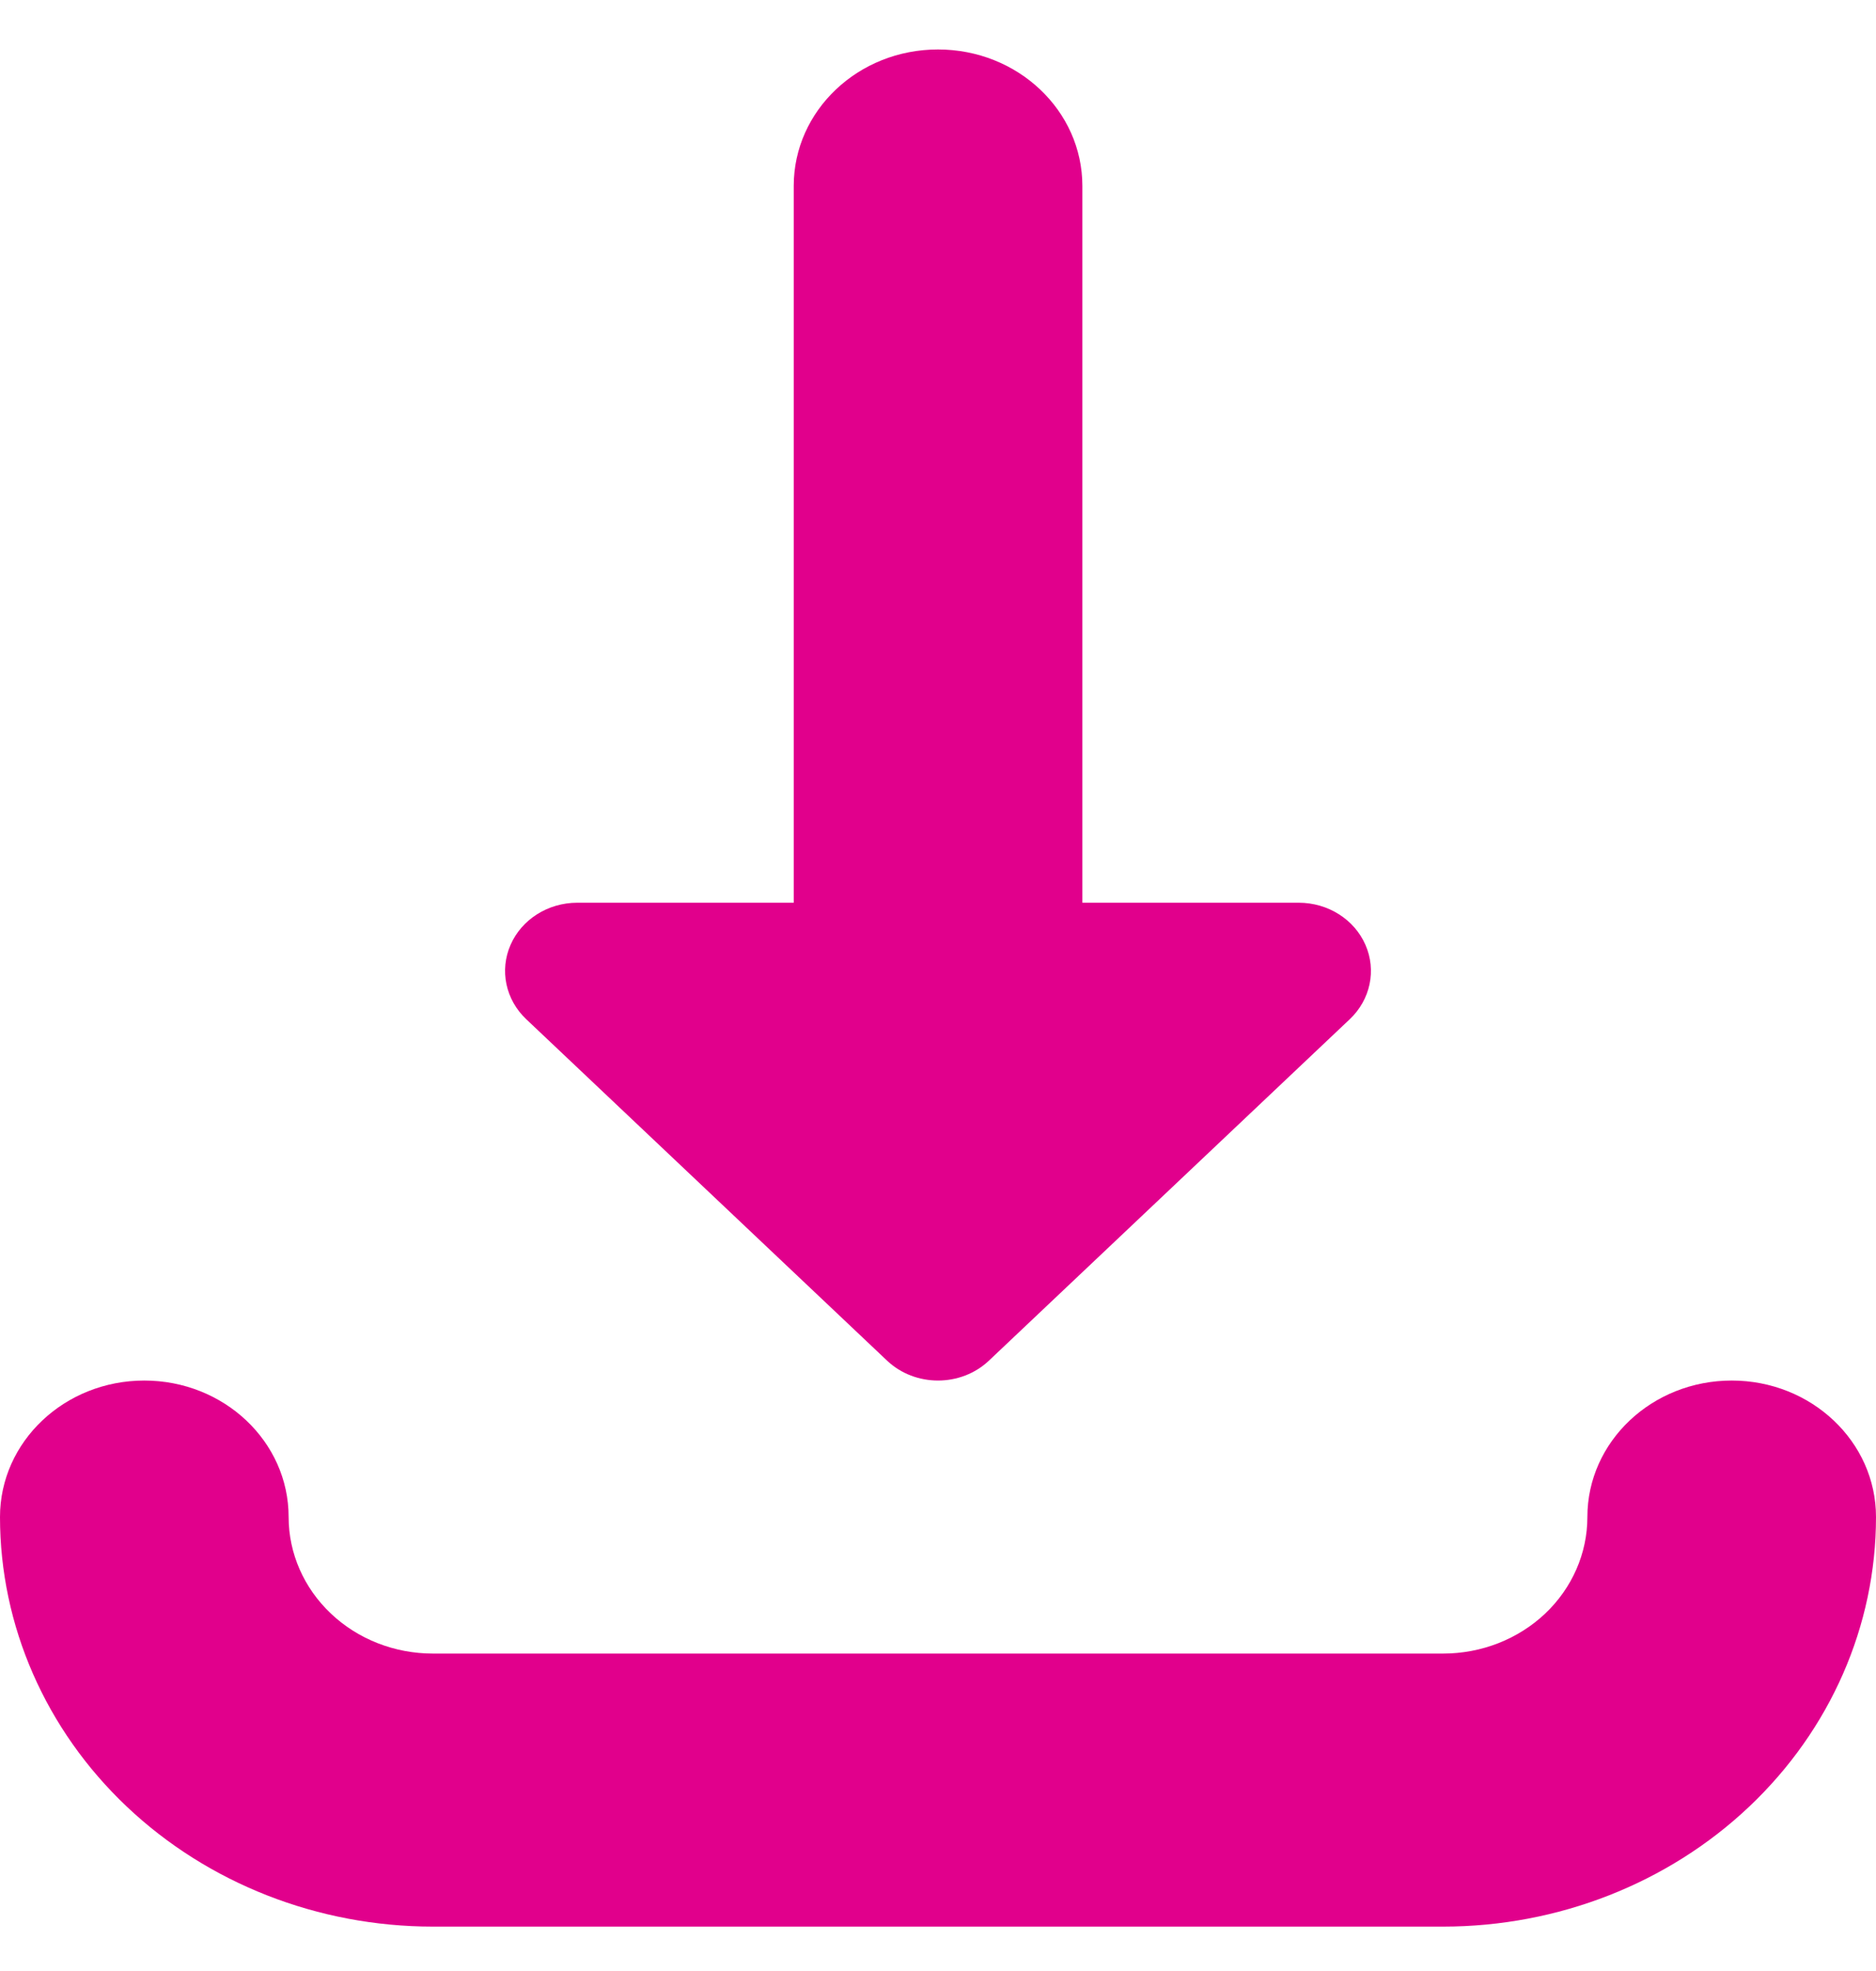
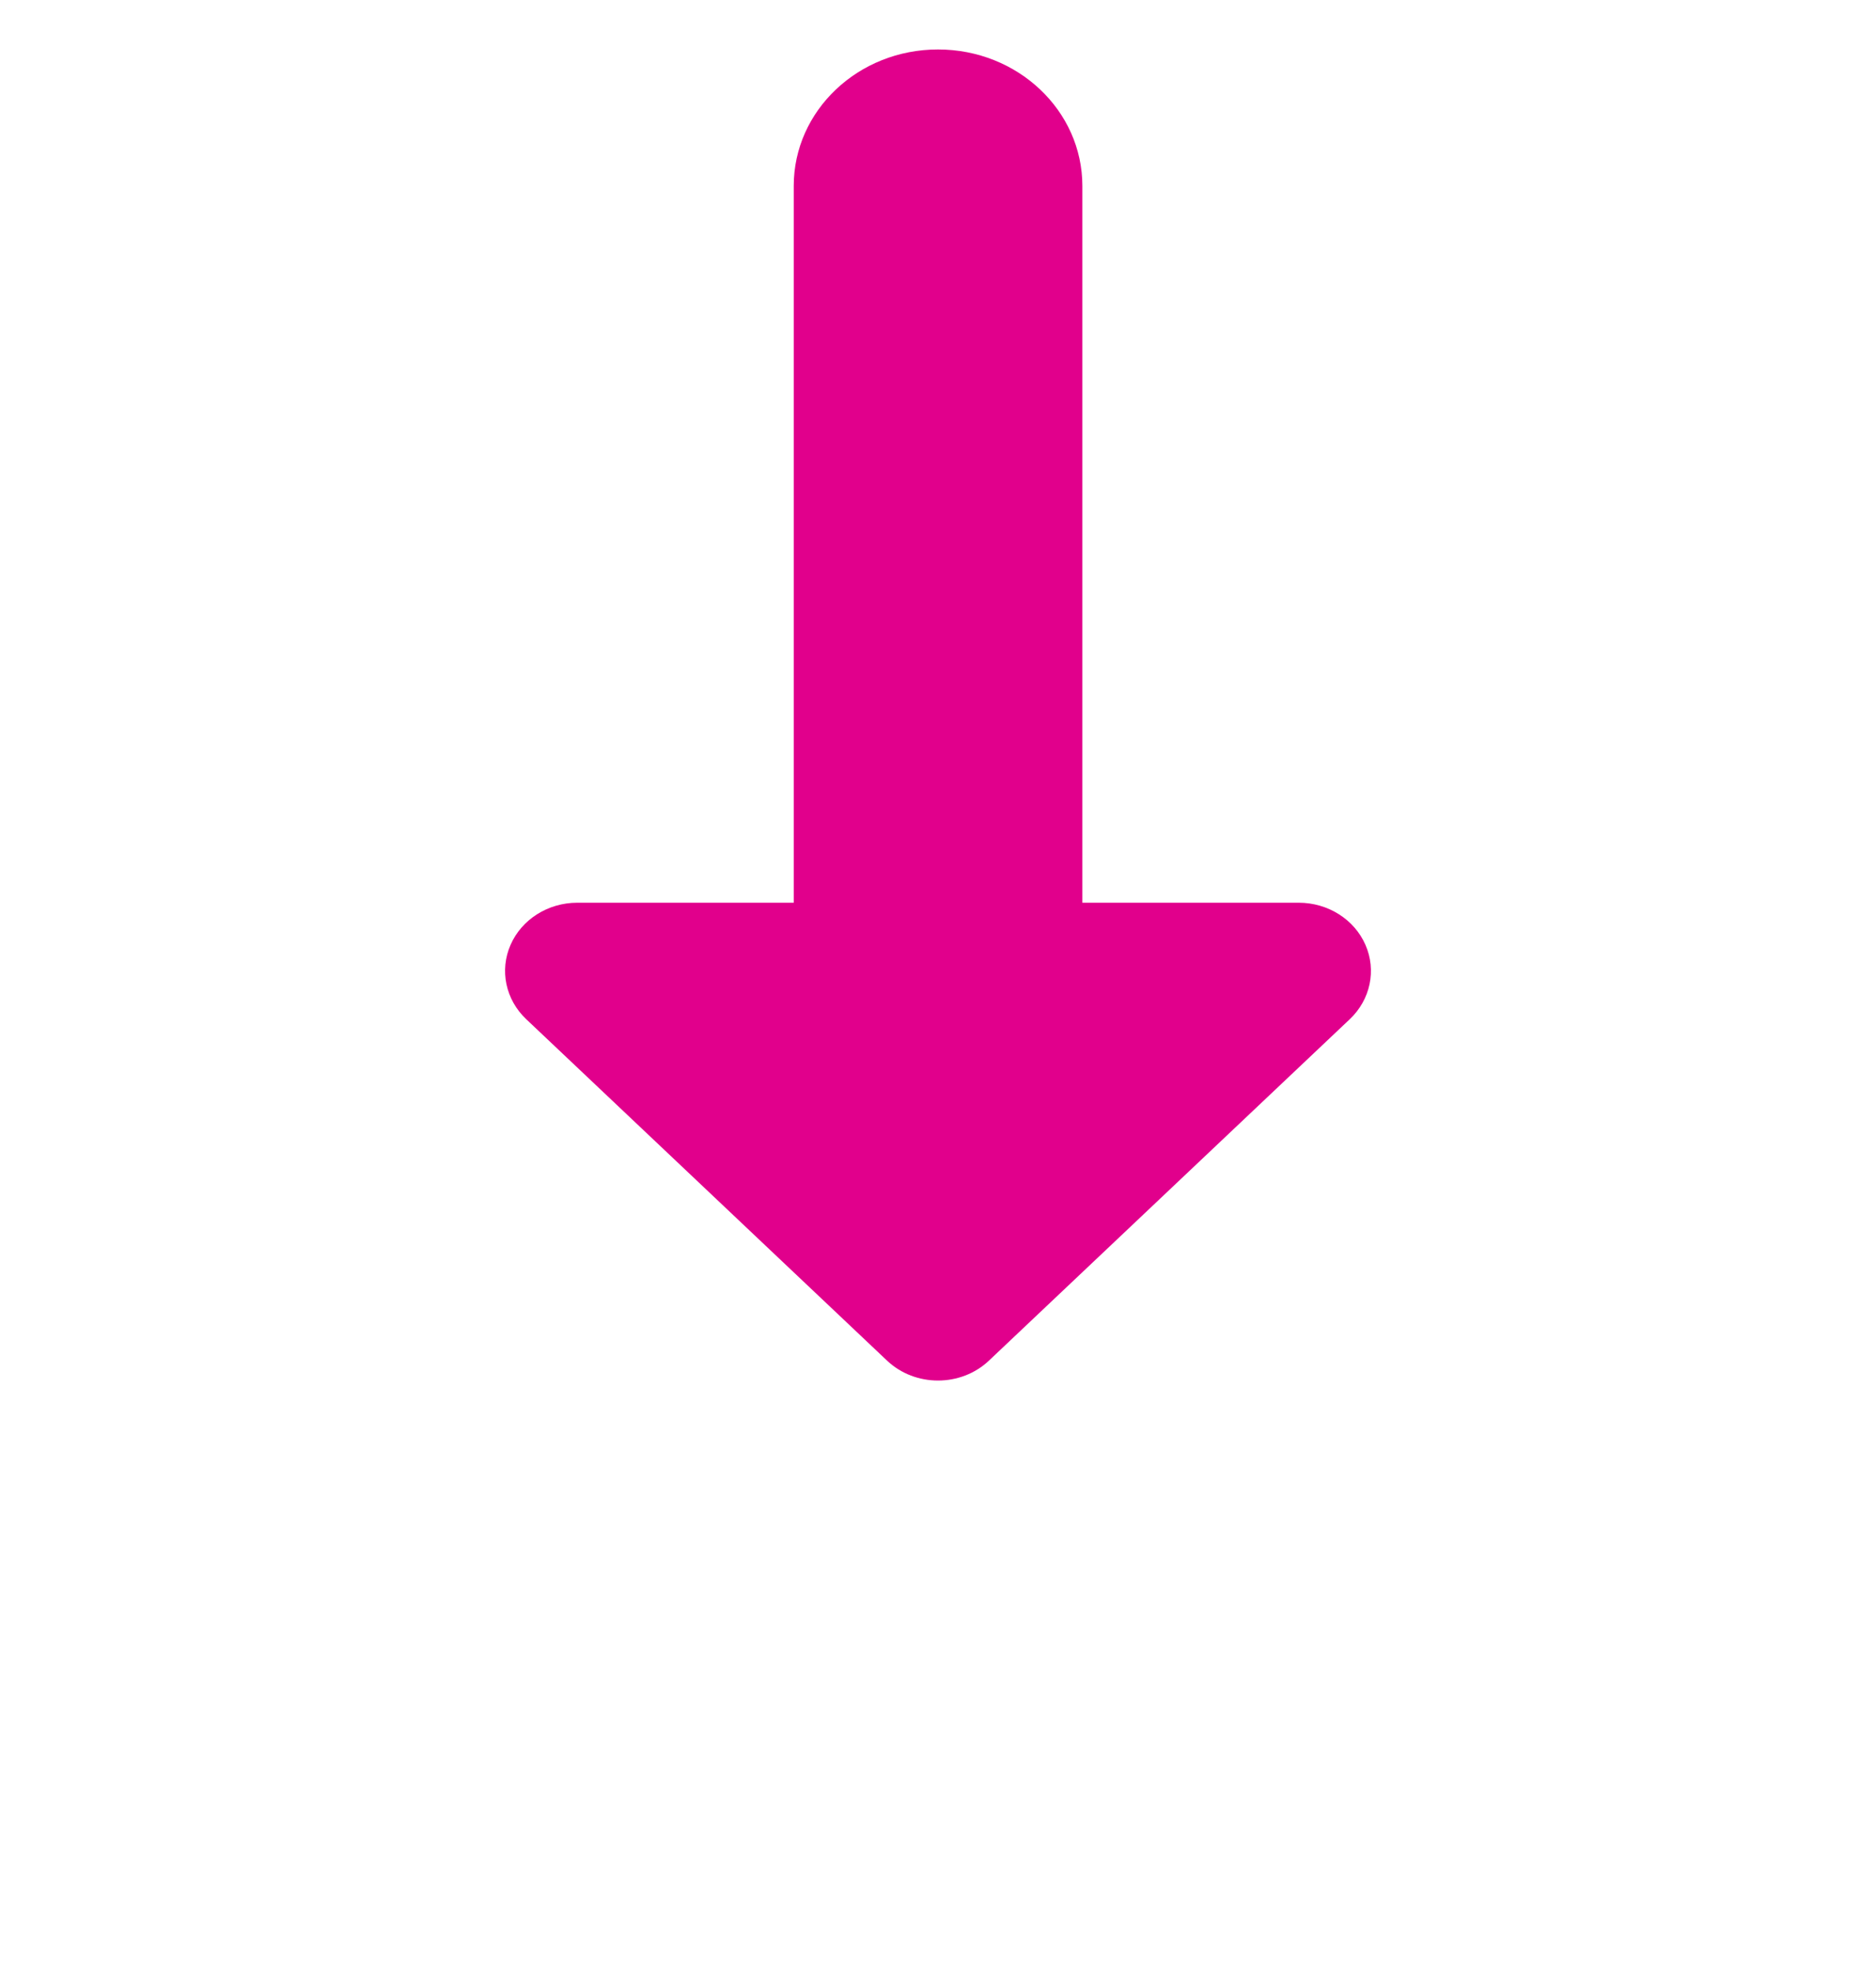
<svg xmlns="http://www.w3.org/2000/svg" width="20" height="21" viewBox="0 0 20 21" fill="none">
  <g id="Vector">
-     <path fill-rule="evenodd" clip-rule="evenodd" d="M1.538 14.709C2.388 14.709 3.077 15.36 3.077 16.163C3.077 16.549 3.239 16.919 3.528 17.192C3.816 17.465 4.207 17.618 4.615 17.618H15.385C15.793 17.618 16.184 17.465 16.473 17.192C16.761 16.919 16.923 16.549 16.923 16.163C16.923 15.36 17.612 14.709 18.462 14.709C19.311 14.709 20 15.36 20 16.163C20 17.321 19.514 18.43 18.648 19.249C17.783 20.067 16.609 20.527 15.385 20.527H4.615C3.391 20.527 2.217 20.067 1.352 19.249C0.486 18.43 0 17.32 0 16.163C0 15.36 0.689 14.709 1.538 14.709Z" fill="#E1008C" />
-     <path fill-rule="evenodd" clip-rule="evenodd" d="M11.539 1.981C11.539 1.178 10.85 0.527 10 0.527C9.15 0.527 8.462 1.178 8.462 1.981V9.618H6.154C5.843 9.618 5.562 9.795 5.443 10.067C5.324 10.338 5.39 10.651 5.61 10.859L9.456 14.496C9.756 14.78 10.244 14.78 10.544 14.496L14.39 10.859C14.61 10.651 14.676 10.338 14.557 10.067C14.438 9.795 14.157 9.618 13.846 9.618H11.539V1.981Z" fill="#E1008C" />
+     <path fill-rule="evenodd" clip-rule="evenodd" d="M11.539 1.981C11.539 1.178 10.85 0.527 10 0.527C9.15 0.527 8.462 1.178 8.462 1.981V9.618H6.154C5.843 9.618 5.562 9.795 5.443 10.067C5.324 10.338 5.39 10.651 5.61 10.859L9.456 14.496C9.756 14.78 10.244 14.78 10.544 14.496L14.39 10.859C14.61 10.651 14.676 10.338 14.557 10.067C14.438 9.795 14.157 9.618 13.846 9.618H11.539Z" fill="#E1008C" />
  </g>
</svg>